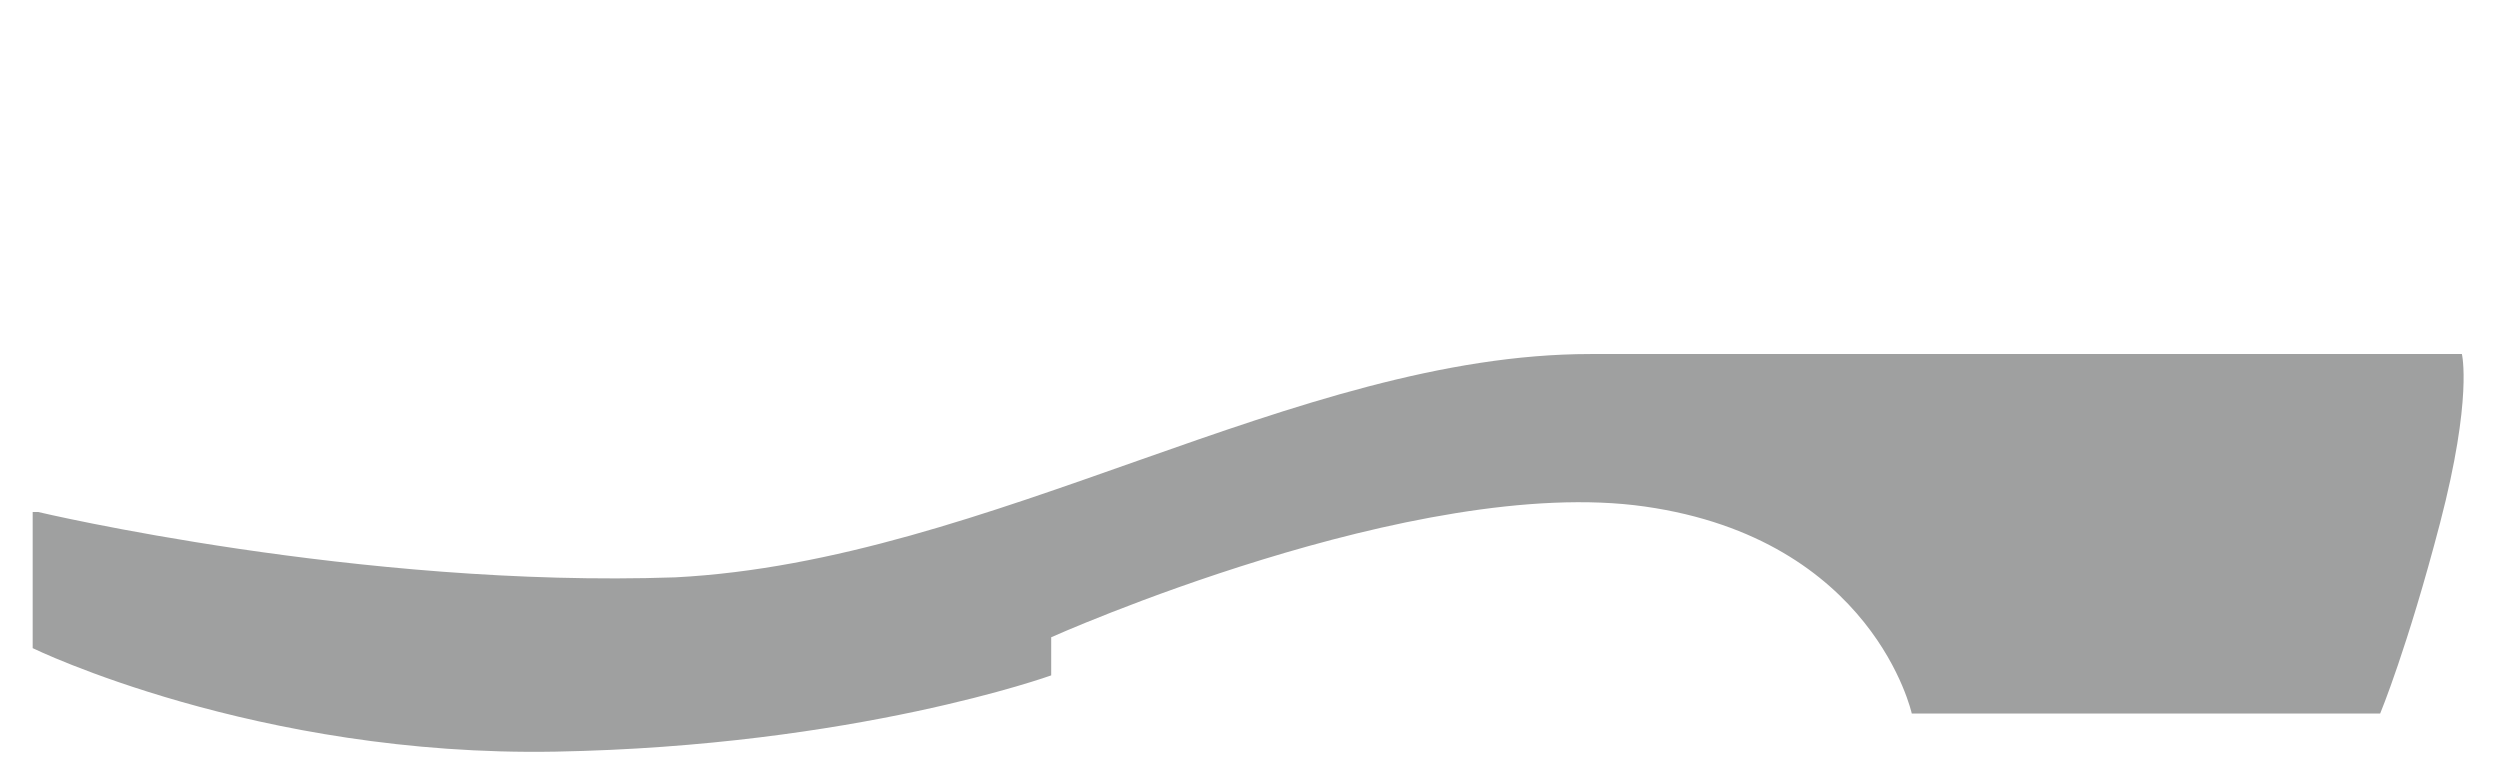
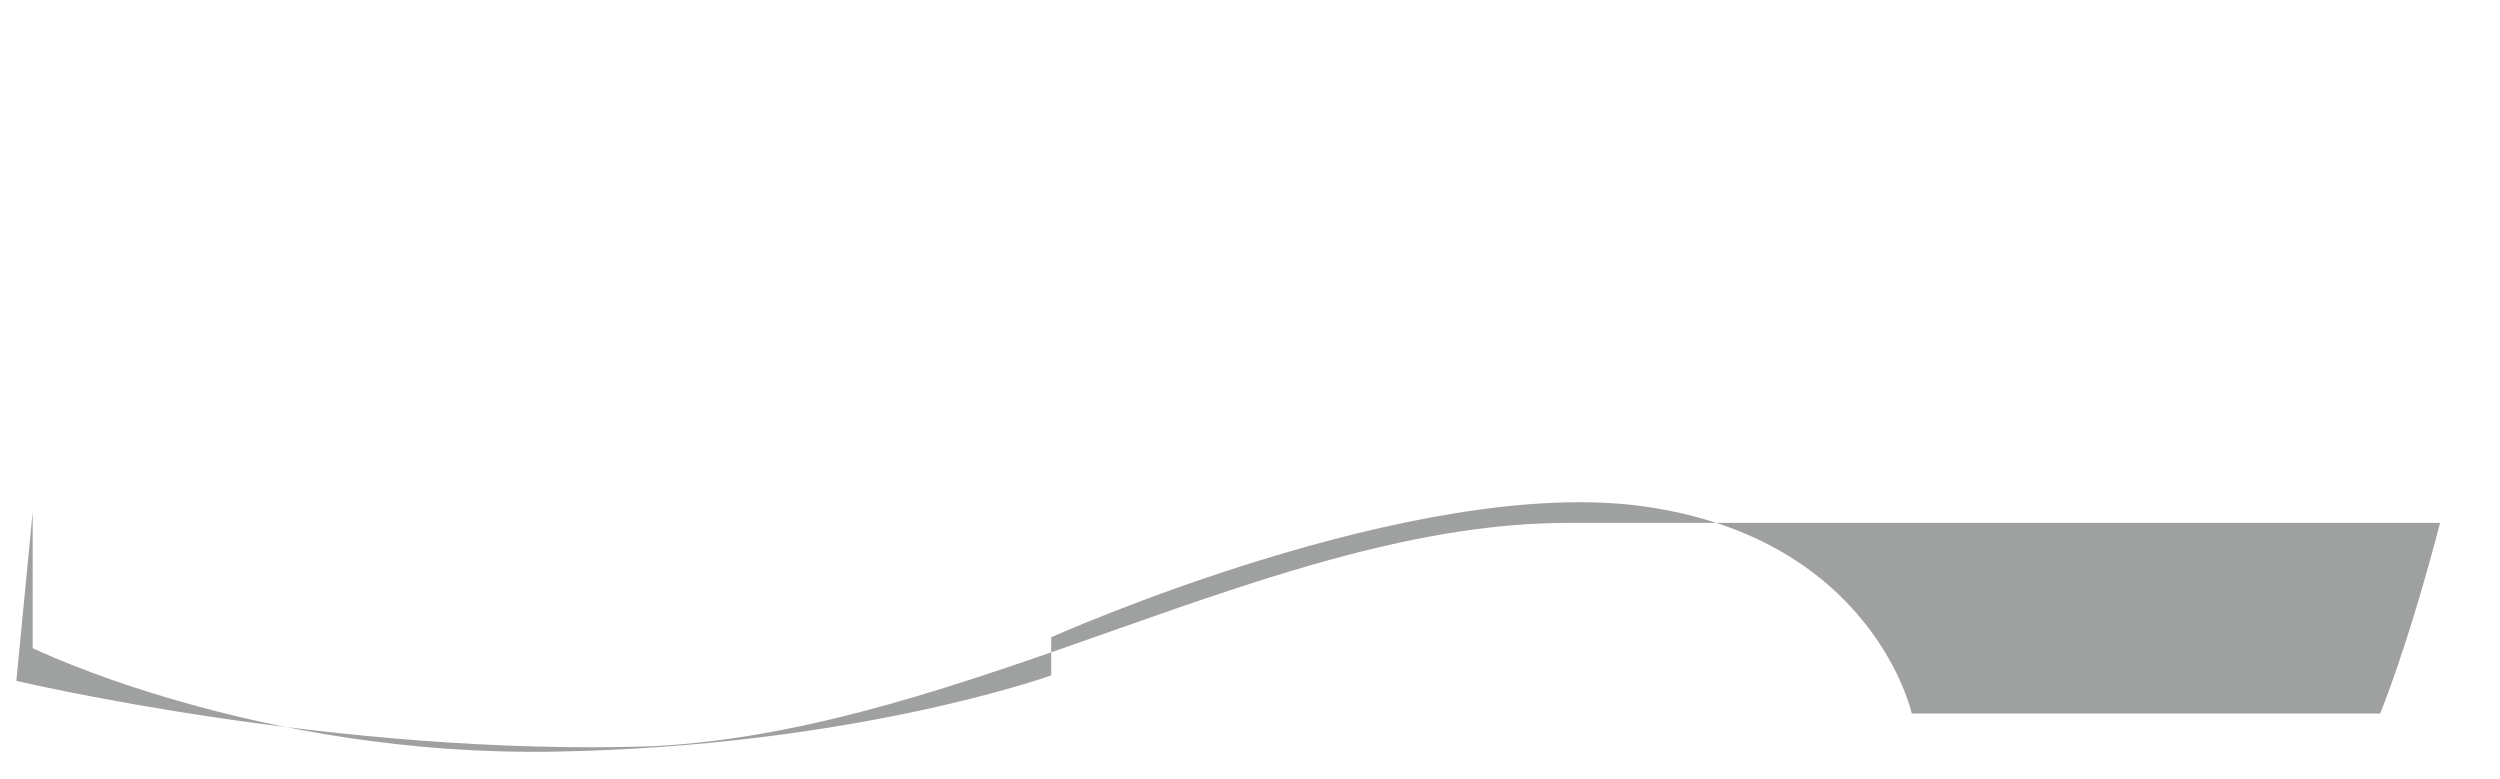
<svg xmlns="http://www.w3.org/2000/svg" viewBox="0 0 45.9 14.3" version="1.1" data-name="レイヤー_1" id="_レイヤー_1">
  <defs>
    <style>
      .st0 {
        fill: #9fa0a0;
      }
    </style>
  </defs>
-   <path d="M.6,9.4v2.5s4.1,2,9.6,1.9c5.5-.1,9.1-1.4,9.1-1.4v-.7s6.7-3,10.9-2.4c4.2.6,4.9,3.8,4.9,3.8h8.6s.5-1.2,1.1-3.5c.6-2.3.4-3.1.4-3.1h-16c-5.4,0-11,3.8-16.8,4.1-5.8.2-11.7-1.2-11.7-1.2" class="st0" />
+   <path d="M.6,9.4v2.5s4.1,2,9.6,1.9c5.5-.1,9.1-1.4,9.1-1.4v-.7s6.7-3,10.9-2.4c4.2.6,4.9,3.8,4.9,3.8h8.6s.5-1.2,1.1-3.5h-16c-5.4,0-11,3.8-16.8,4.1-5.8.2-11.7-1.2-11.7-1.2" class="st0" />
</svg>